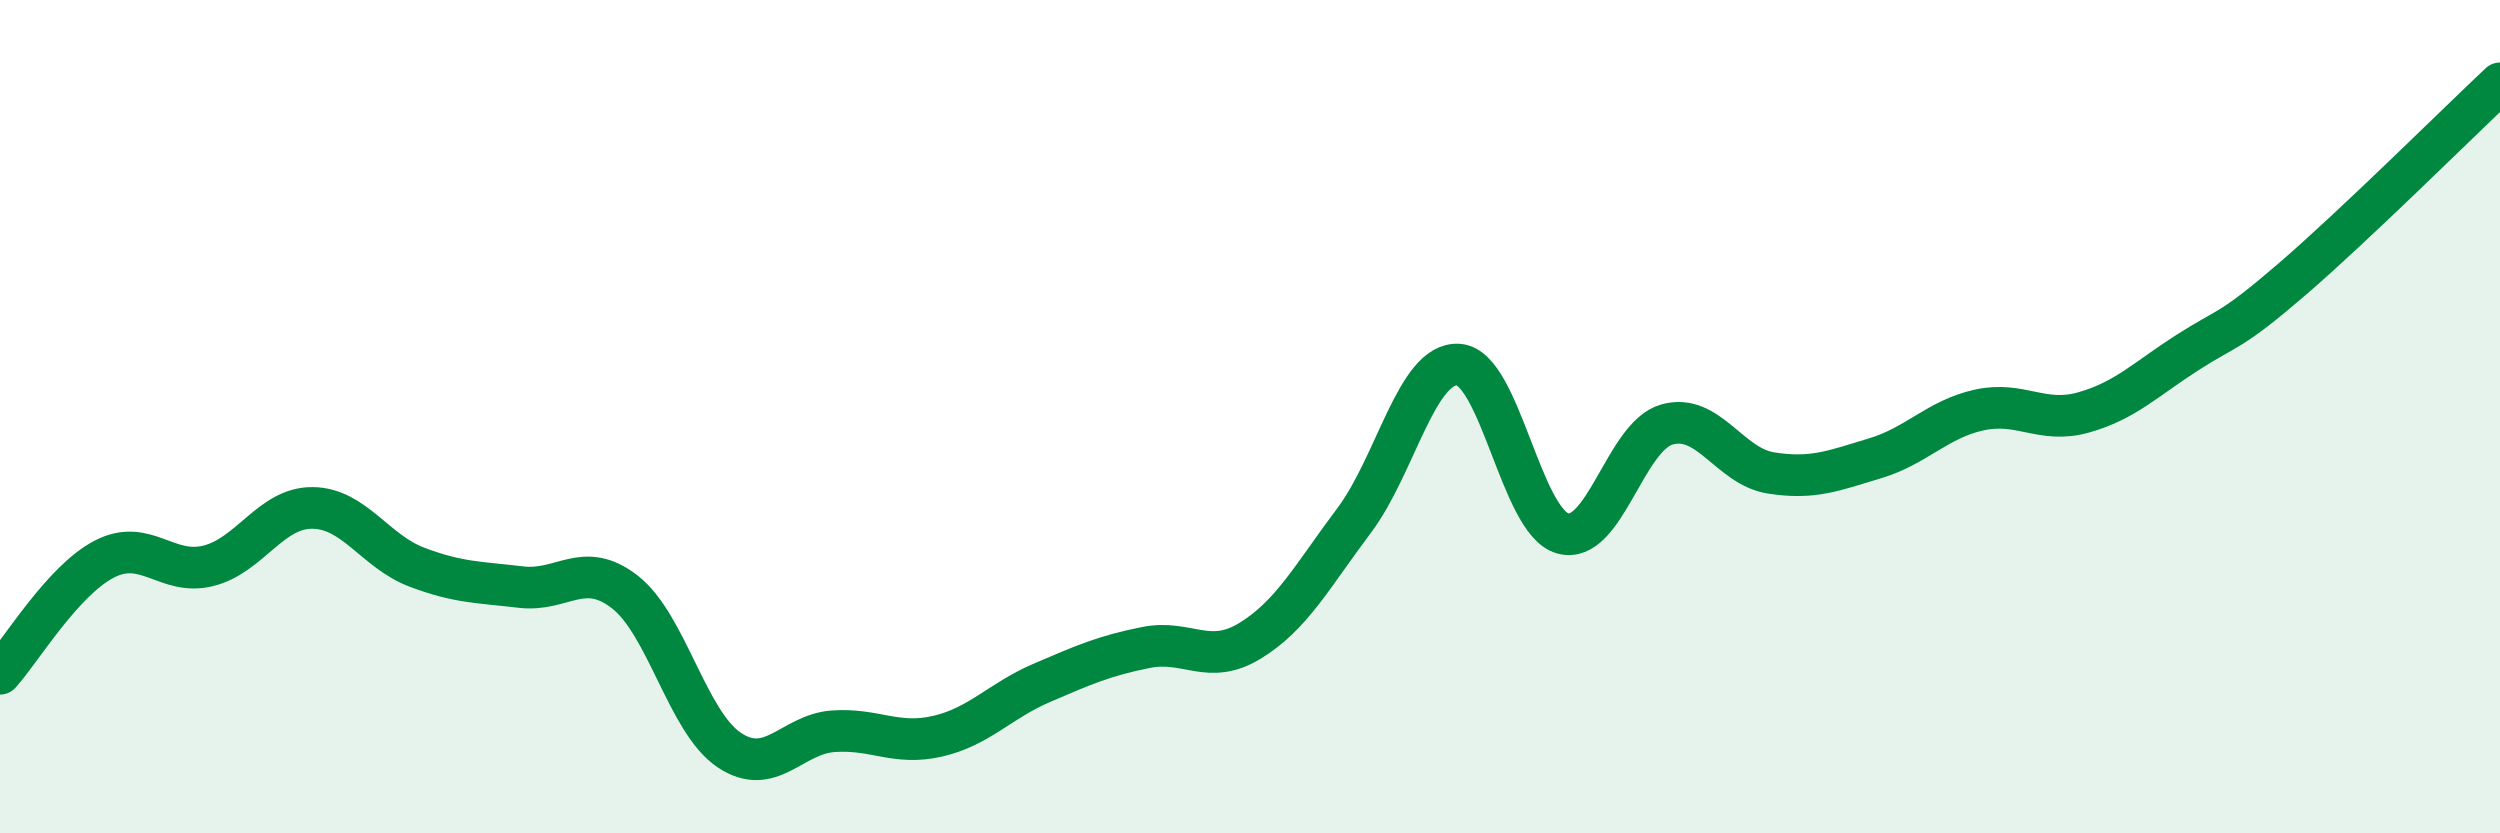
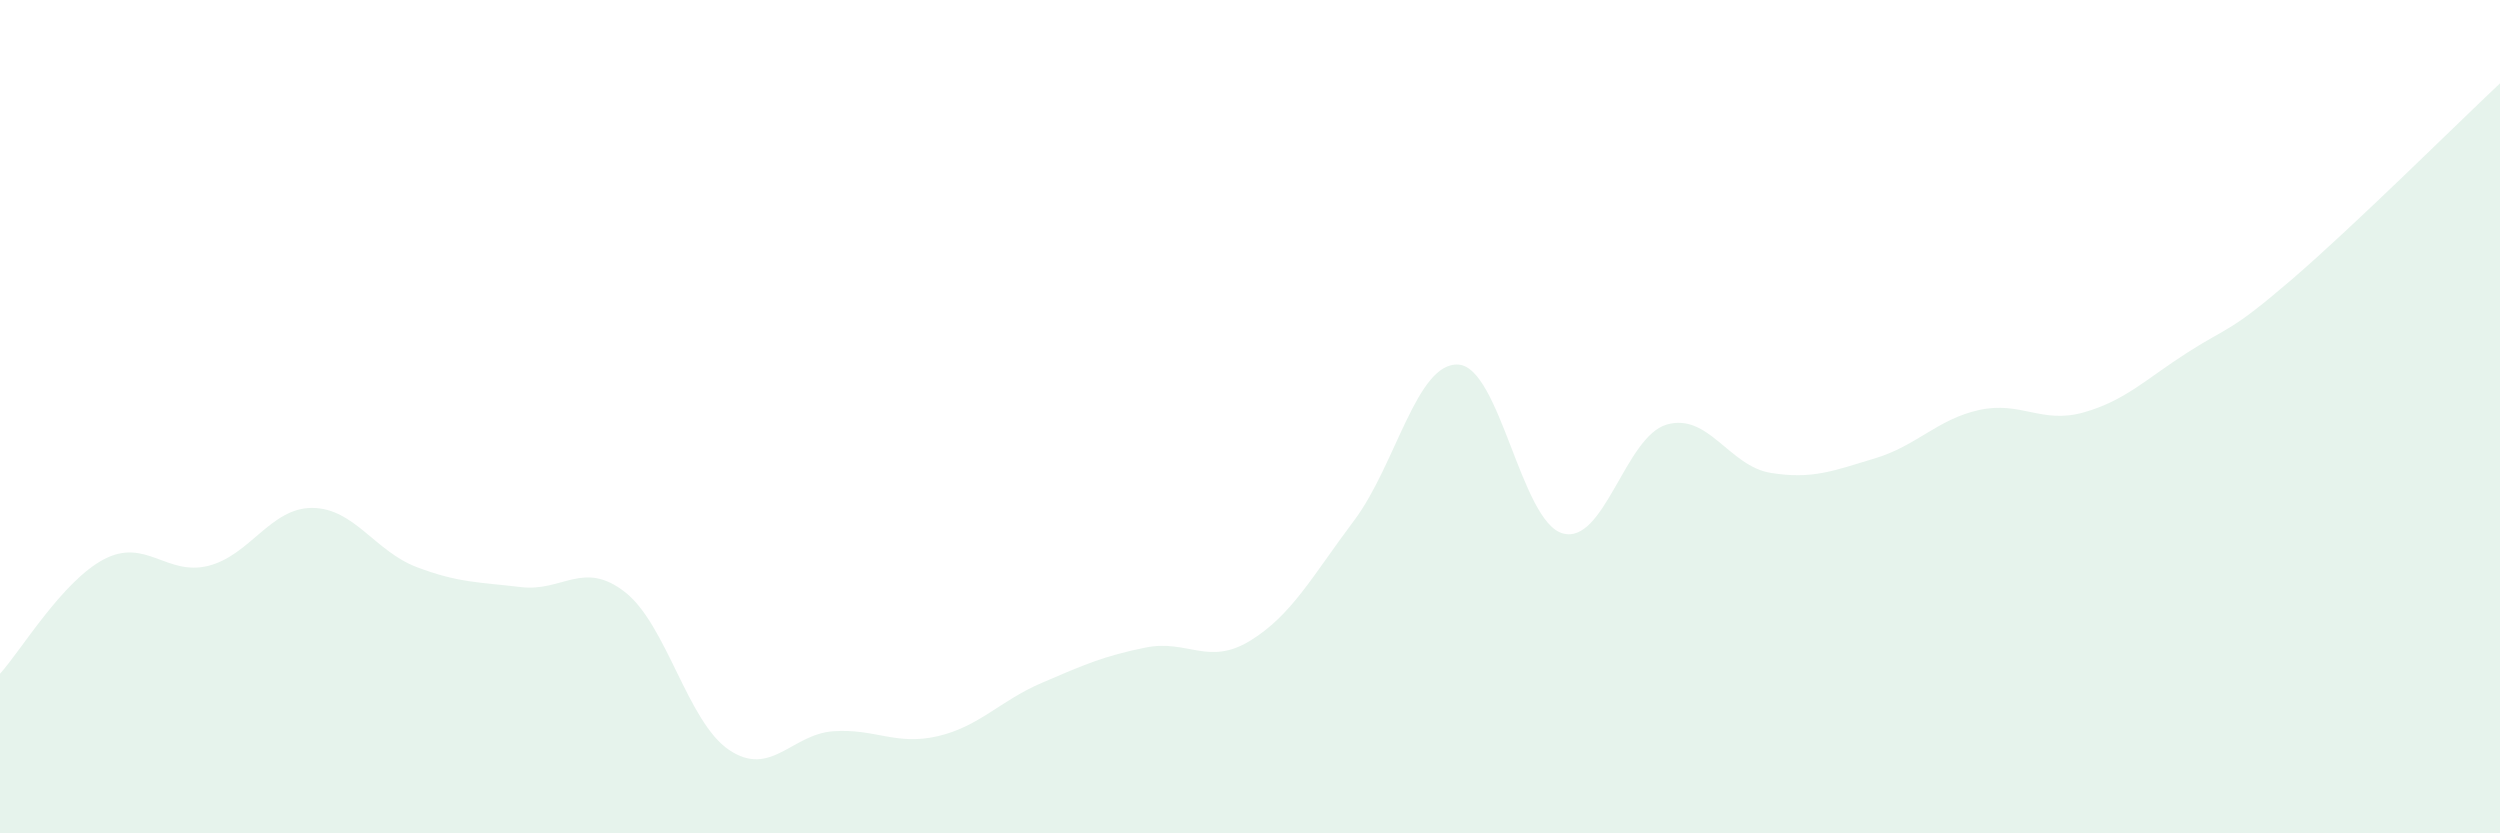
<svg xmlns="http://www.w3.org/2000/svg" width="60" height="20" viewBox="0 0 60 20">
  <path d="M 0,16.17 C 0.5,15.62 1.5,13.94 2.5,13.42 C 3.5,12.9 4,13.83 5,13.58 C 6,13.33 6.5,12.18 7.5,12.19 C 8.5,12.2 9,13.23 10,13.61 C 11,13.99 11.5,13.97 12.5,14.09 C 13.5,14.21 14,13.43 15,14.21 C 16,14.99 16.5,17.33 17.5,18 C 18.5,18.67 19,17.62 20,17.55 C 21,17.48 21.5,17.9 22.5,17.67 C 23.5,17.44 24,16.82 25,16.39 C 26,15.96 26.5,15.74 27.5,15.54 C 28.5,15.34 29,15.99 30,15.38 C 31,14.77 31.5,13.82 32.5,12.49 C 33.5,11.16 34,8.69 35,8.75 C 36,8.81 36.5,12.51 37.5,12.8 C 38.5,13.09 39,10.48 40,10.19 C 41,9.9 41.5,11.19 42.5,11.35 C 43.5,11.51 44,11.3 45,11 C 46,10.7 46.5,10.06 47.5,9.84 C 48.5,9.62 49,10.18 50,9.9 C 51,9.62 51.5,9.1 52.5,8.46 C 53.5,7.82 53.5,8 55,6.71 C 56.5,5.42 59,2.94 60,2L60 20L0 20Z" fill="#008740" opacity="0.1" stroke-linecap="round" stroke-linejoin="round" />
-   <path d="M 0,16.17 C 0.5,15.62 1.5,13.94 2.5,13.42 C 3.5,12.9 4,13.83 5,13.58 C 6,13.33 6.5,12.18 7.5,12.19 C 8.5,12.2 9,13.23 10,13.61 C 11,13.99 11.5,13.97 12.5,14.09 C 13.5,14.21 14,13.43 15,14.21 C 16,14.99 16.5,17.33 17.5,18 C 18.5,18.67 19,17.62 20,17.55 C 21,17.48 21.5,17.9 22.5,17.67 C 23.5,17.44 24,16.82 25,16.39 C 26,15.96 26.5,15.74 27.5,15.54 C 28.5,15.34 29,15.99 30,15.38 C 31,14.77 31.5,13.82 32.5,12.49 C 33.5,11.16 34,8.69 35,8.75 C 36,8.81 36.5,12.51 37.5,12.8 C 38.5,13.09 39,10.48 40,10.19 C 41,9.9 41.5,11.19 42.5,11.35 C 43.5,11.51 44,11.3 45,11 C 46,10.7 46.5,10.06 47.5,9.84 C 48.5,9.62 49,10.18 50,9.9 C 51,9.62 51.5,9.1 52.5,8.46 C 53.5,7.82 53.5,8 55,6.71 C 56.5,5.42 59,2.94 60,2" stroke="#008740" stroke-width="1" fill="none" stroke-linecap="round" stroke-linejoin="round" />
</svg>